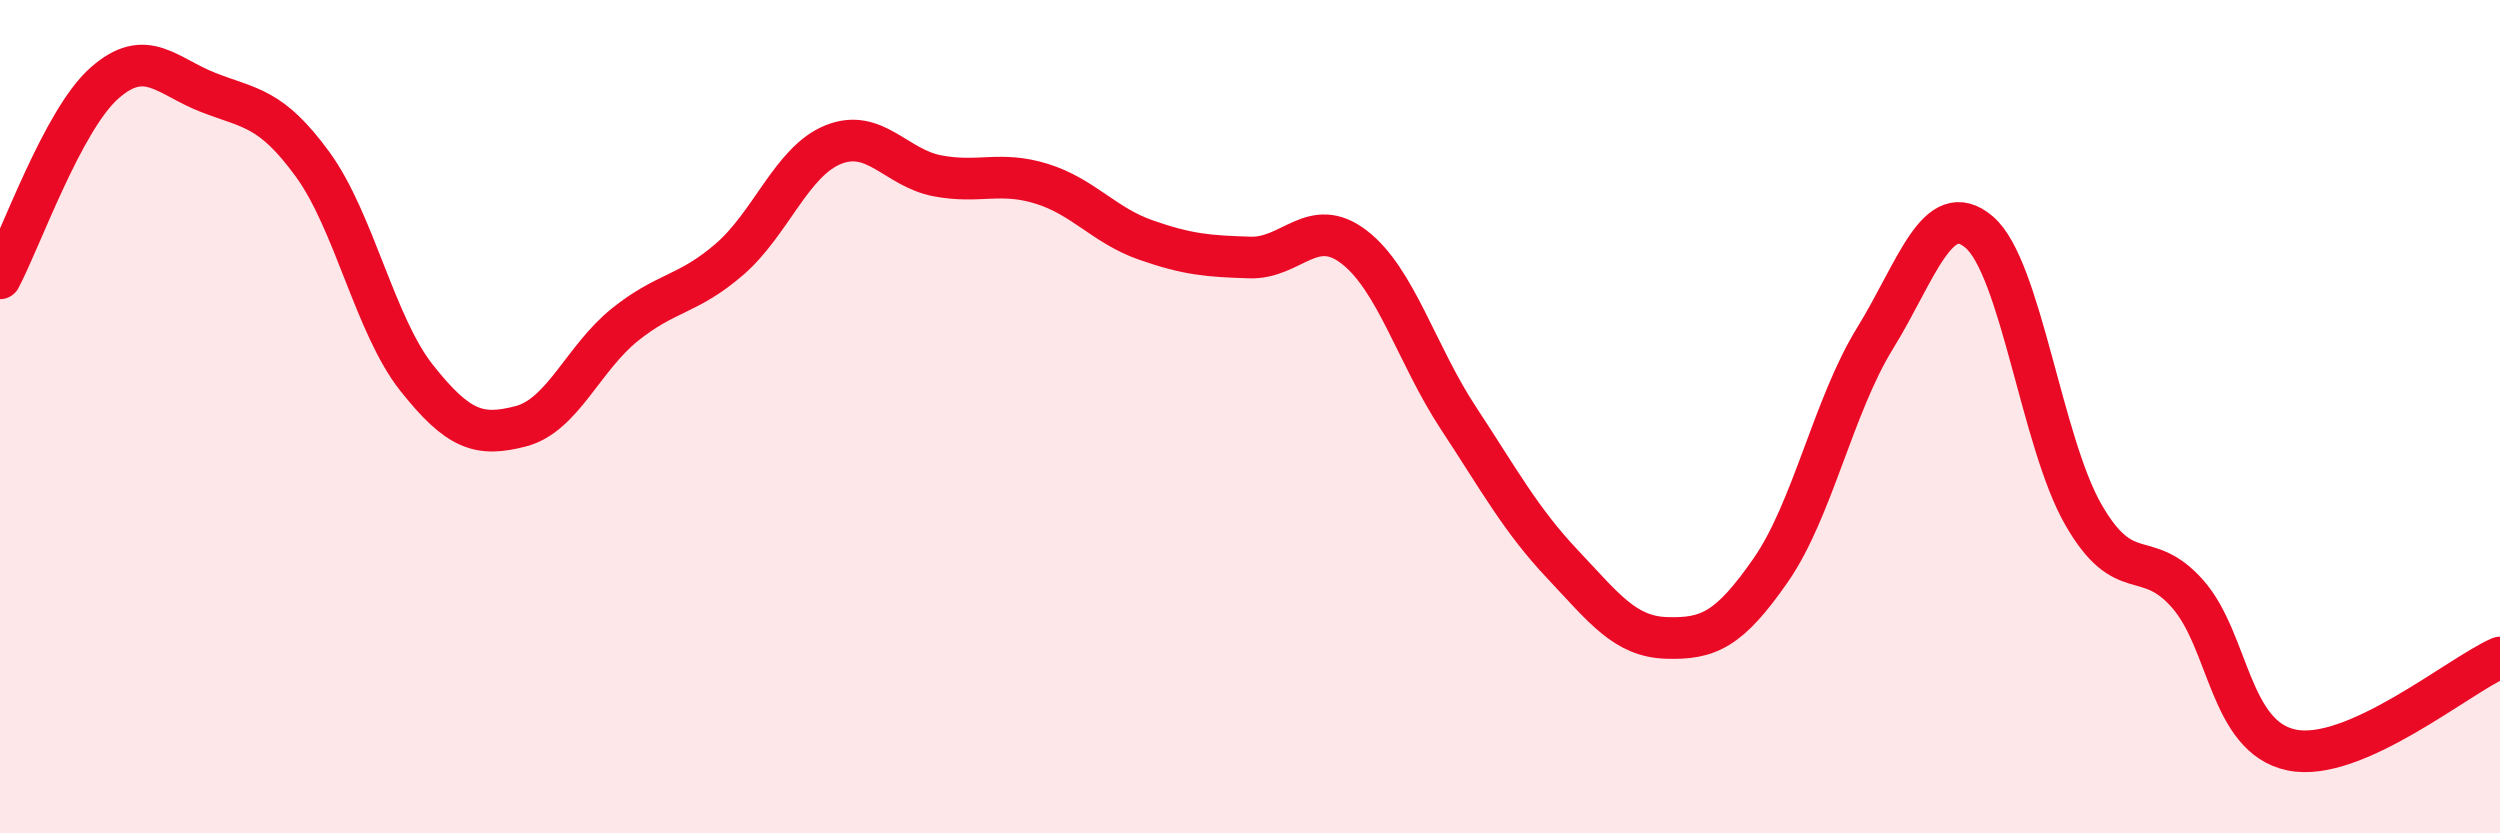
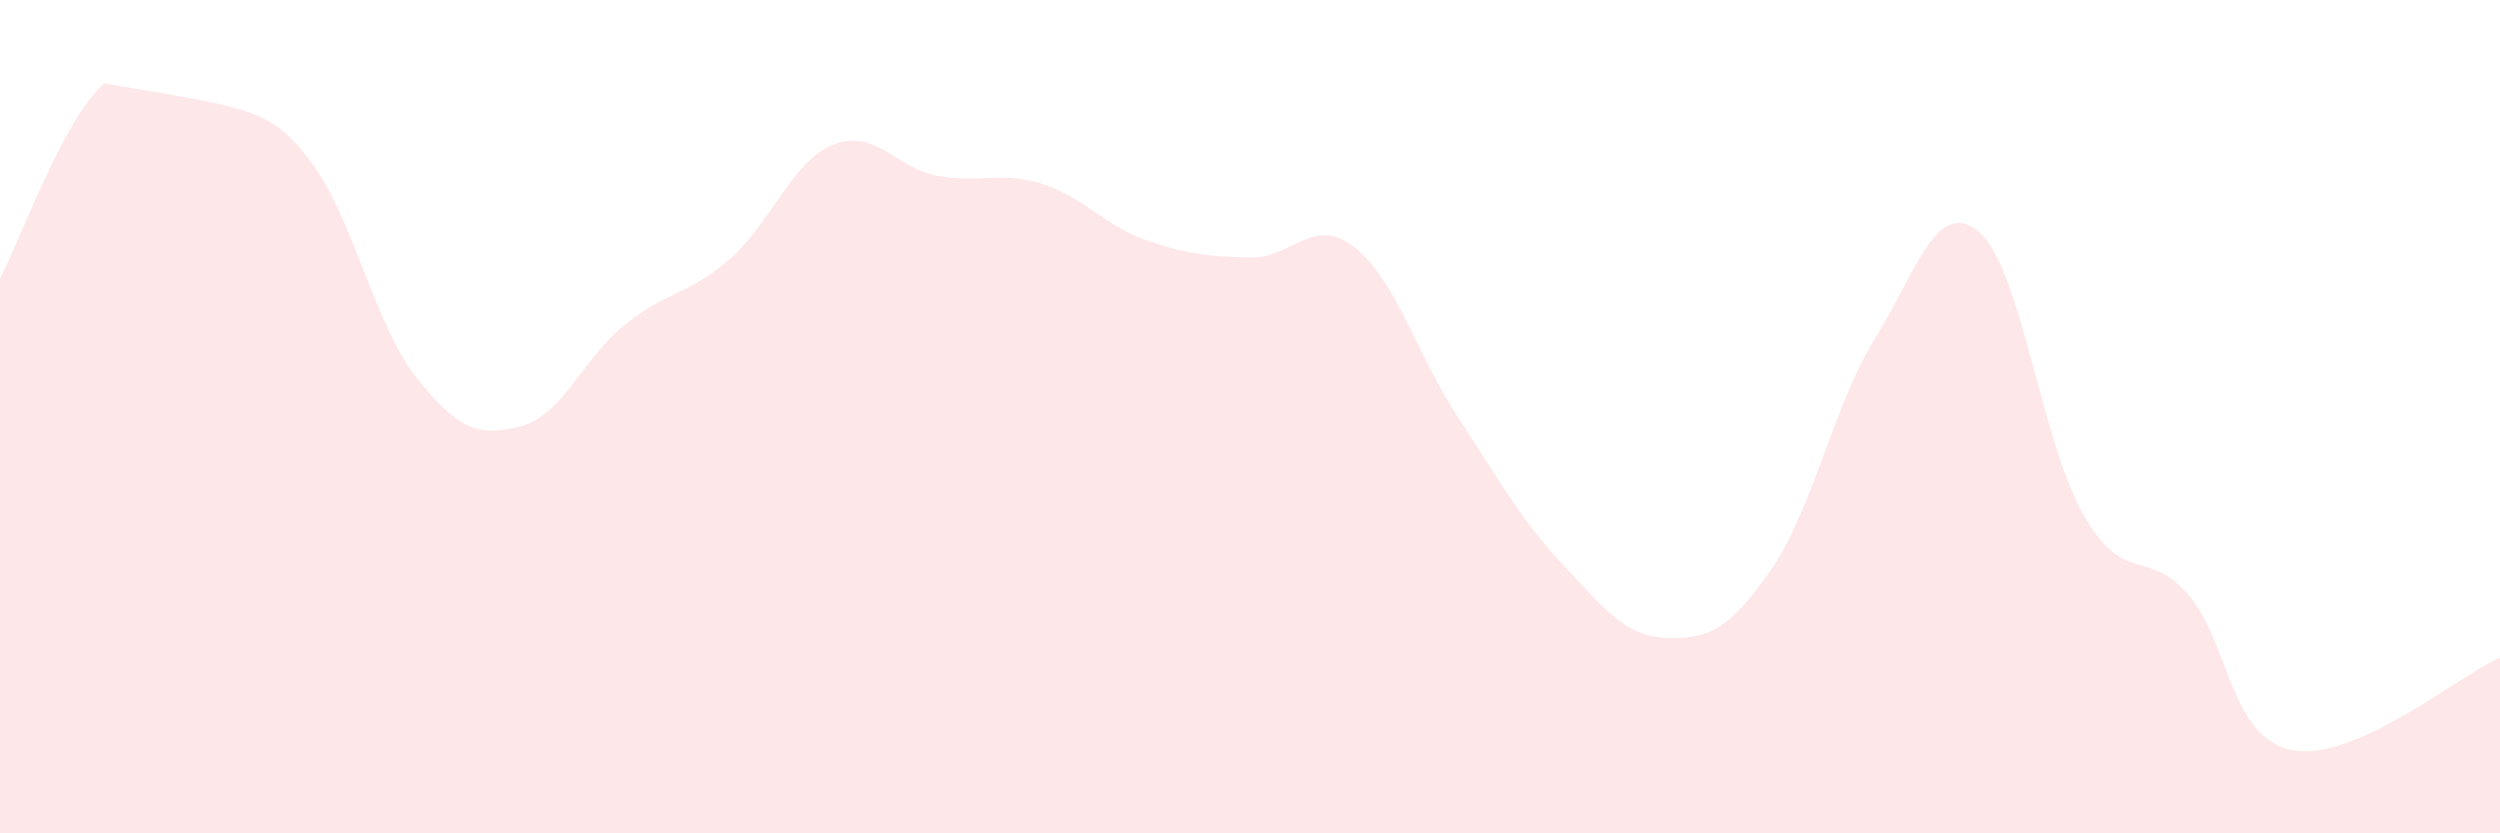
<svg xmlns="http://www.w3.org/2000/svg" width="60" height="20" viewBox="0 0 60 20">
-   <path d="M 0,6.68 C 0.5,5.74 1.5,2.89 2.5,2 C 3.5,1.11 4,1.83 5,2.22 C 6,2.61 6.5,2.57 7.5,3.94 C 8.5,5.31 9,7.81 10,9.07 C 11,10.33 11.5,10.49 12.5,10.23 C 13.5,9.97 14,8.59 15,7.79 C 16,6.99 16.5,7.09 17.5,6.23 C 18.5,5.37 19,3.87 20,3.47 C 21,3.07 21.5,4.03 22.5,4.22 C 23.5,4.41 24,4.1 25,4.41 C 26,4.72 26.5,5.41 27.5,5.76 C 28.5,6.11 29,6.15 30,6.18 C 31,6.21 31.5,5.16 32.5,5.93 C 33.5,6.7 34,8.51 35,10.03 C 36,11.55 36.5,12.48 37.5,13.54 C 38.5,14.6 39,15.28 40,15.31 C 41,15.34 41.5,15.12 42.5,13.68 C 43.5,12.24 44,9.74 45,8.12 C 46,6.5 46.5,4.72 47.5,5.57 C 48.5,6.42 49,10.61 50,12.35 C 51,14.09 51.5,13.12 52.5,14.25 C 53.5,15.38 53.5,17.69 55,18 C 56.5,18.31 59,16.22 60,15.78L60 20L0 20Z" fill="#EB0A25" opacity="0.1" stroke-linecap="round" stroke-linejoin="round" />
-   <path d="M 0,6.68 C 0.5,5.74 1.5,2.89 2.5,2 C 3.5,1.11 4,1.83 5,2.22 C 6,2.61 6.5,2.57 7.5,3.94 C 8.5,5.31 9,7.81 10,9.07 C 11,10.33 11.5,10.49 12.5,10.23 C 13.5,9.97 14,8.59 15,7.79 C 16,6.99 16.5,7.09 17.5,6.23 C 18.5,5.37 19,3.87 20,3.47 C 21,3.07 21.5,4.03 22.5,4.22 C 23.5,4.41 24,4.1 25,4.41 C 26,4.72 26.5,5.41 27.5,5.76 C 28.5,6.11 29,6.15 30,6.18 C 31,6.21 31.5,5.16 32.5,5.93 C 33.5,6.7 34,8.51 35,10.03 C 36,11.55 36.5,12.48 37.5,13.54 C 38.5,14.6 39,15.28 40,15.31 C 41,15.34 41.5,15.12 42.5,13.68 C 43.5,12.24 44,9.74 45,8.12 C 46,6.5 46.5,4.72 47.5,5.57 C 48.5,6.42 49,10.61 50,12.35 C 51,14.09 51.5,13.12 52.5,14.25 C 53.5,15.38 53.5,17.69 55,18 C 56.5,18.31 59,16.22 60,15.78" stroke="#EB0A25" stroke-width="1" fill="none" stroke-linecap="round" stroke-linejoin="round" />
+   <path d="M 0,6.68 C 0.5,5.74 1.5,2.89 2.5,2 C 6,2.61 6.5,2.57 7.5,3.94 C 8.5,5.31 9,7.81 10,9.07 C 11,10.33 11.5,10.49 12.5,10.23 C 13.5,9.97 14,8.59 15,7.79 C 16,6.99 16.5,7.09 17.5,6.23 C 18.5,5.37 19,3.87 20,3.47 C 21,3.07 21.5,4.03 22.5,4.22 C 23.5,4.41 24,4.1 25,4.41 C 26,4.72 26.5,5.41 27.5,5.76 C 28.5,6.11 29,6.15 30,6.18 C 31,6.21 31.5,5.16 32.5,5.93 C 33.5,6.7 34,8.51 35,10.03 C 36,11.55 36.5,12.48 37.5,13.54 C 38.5,14.6 39,15.28 40,15.31 C 41,15.34 41.5,15.12 42.5,13.68 C 43.5,12.24 44,9.74 45,8.12 C 46,6.5 46.5,4.72 47.5,5.57 C 48.5,6.42 49,10.61 50,12.35 C 51,14.09 51.5,13.12 52.5,14.25 C 53.5,15.38 53.5,17.69 55,18 C 56.5,18.31 59,16.22 60,15.78L60 20L0 20Z" fill="#EB0A25" opacity="0.1" stroke-linecap="round" stroke-linejoin="round" />
</svg>